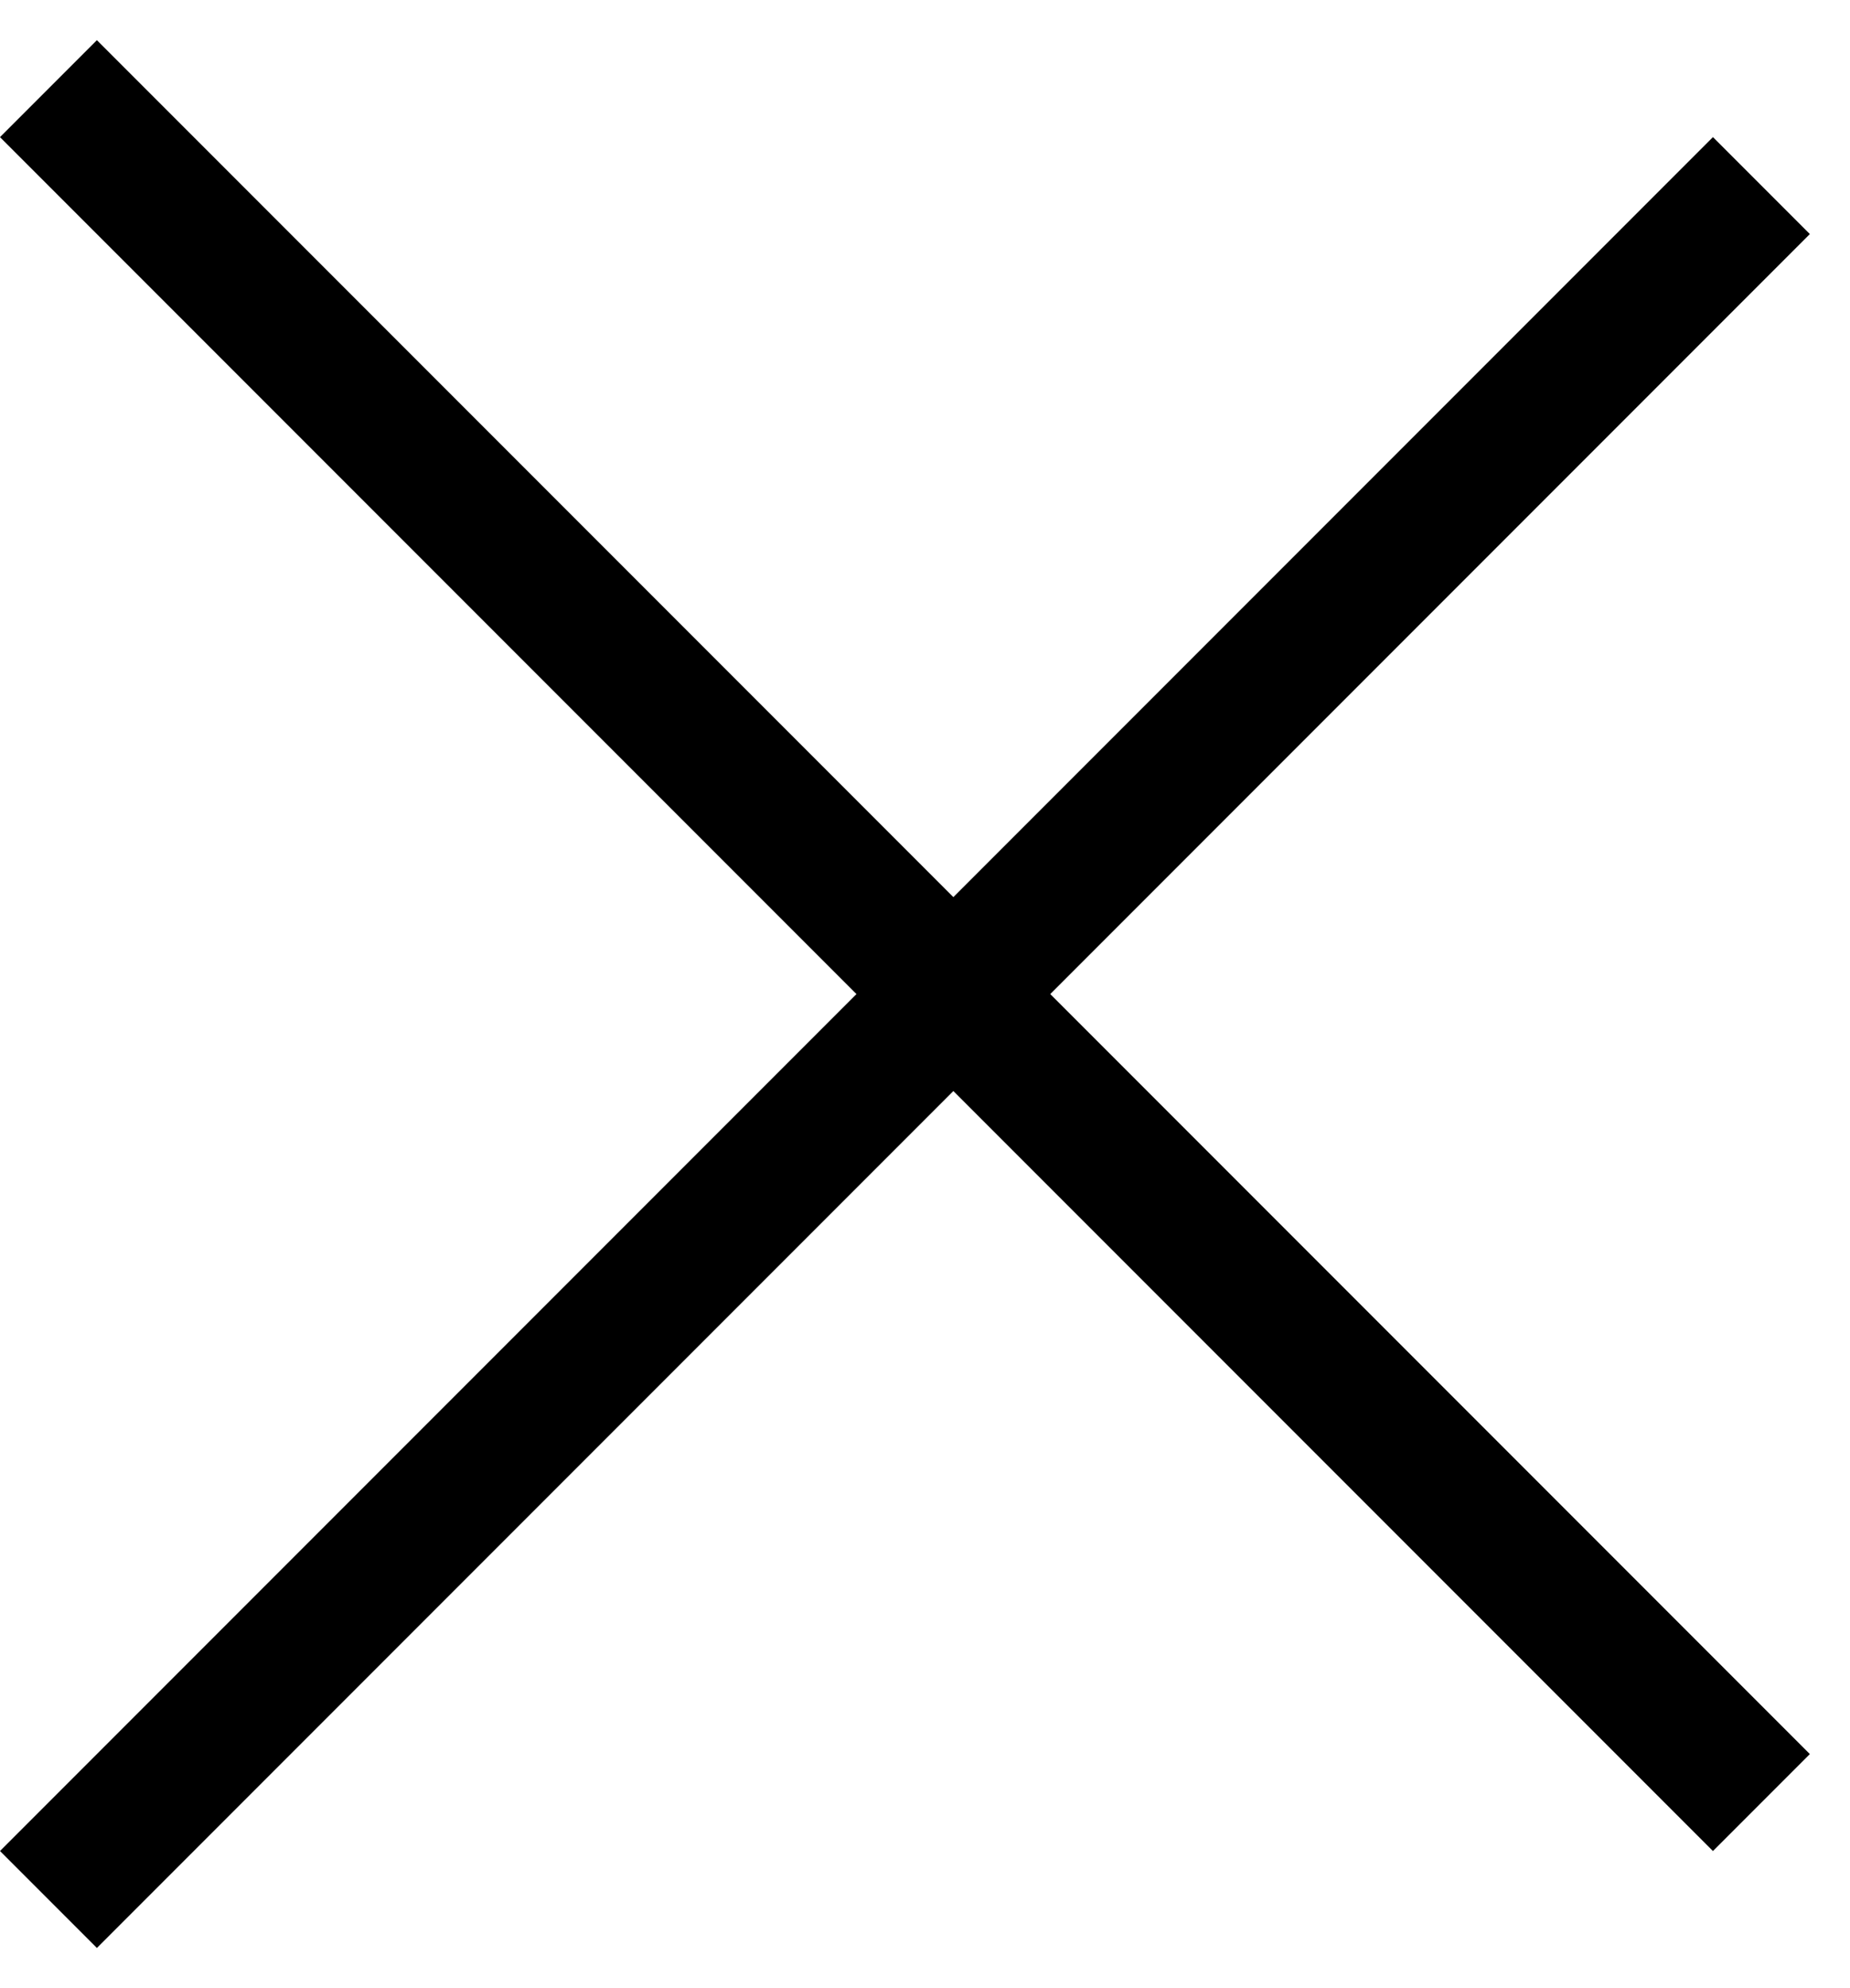
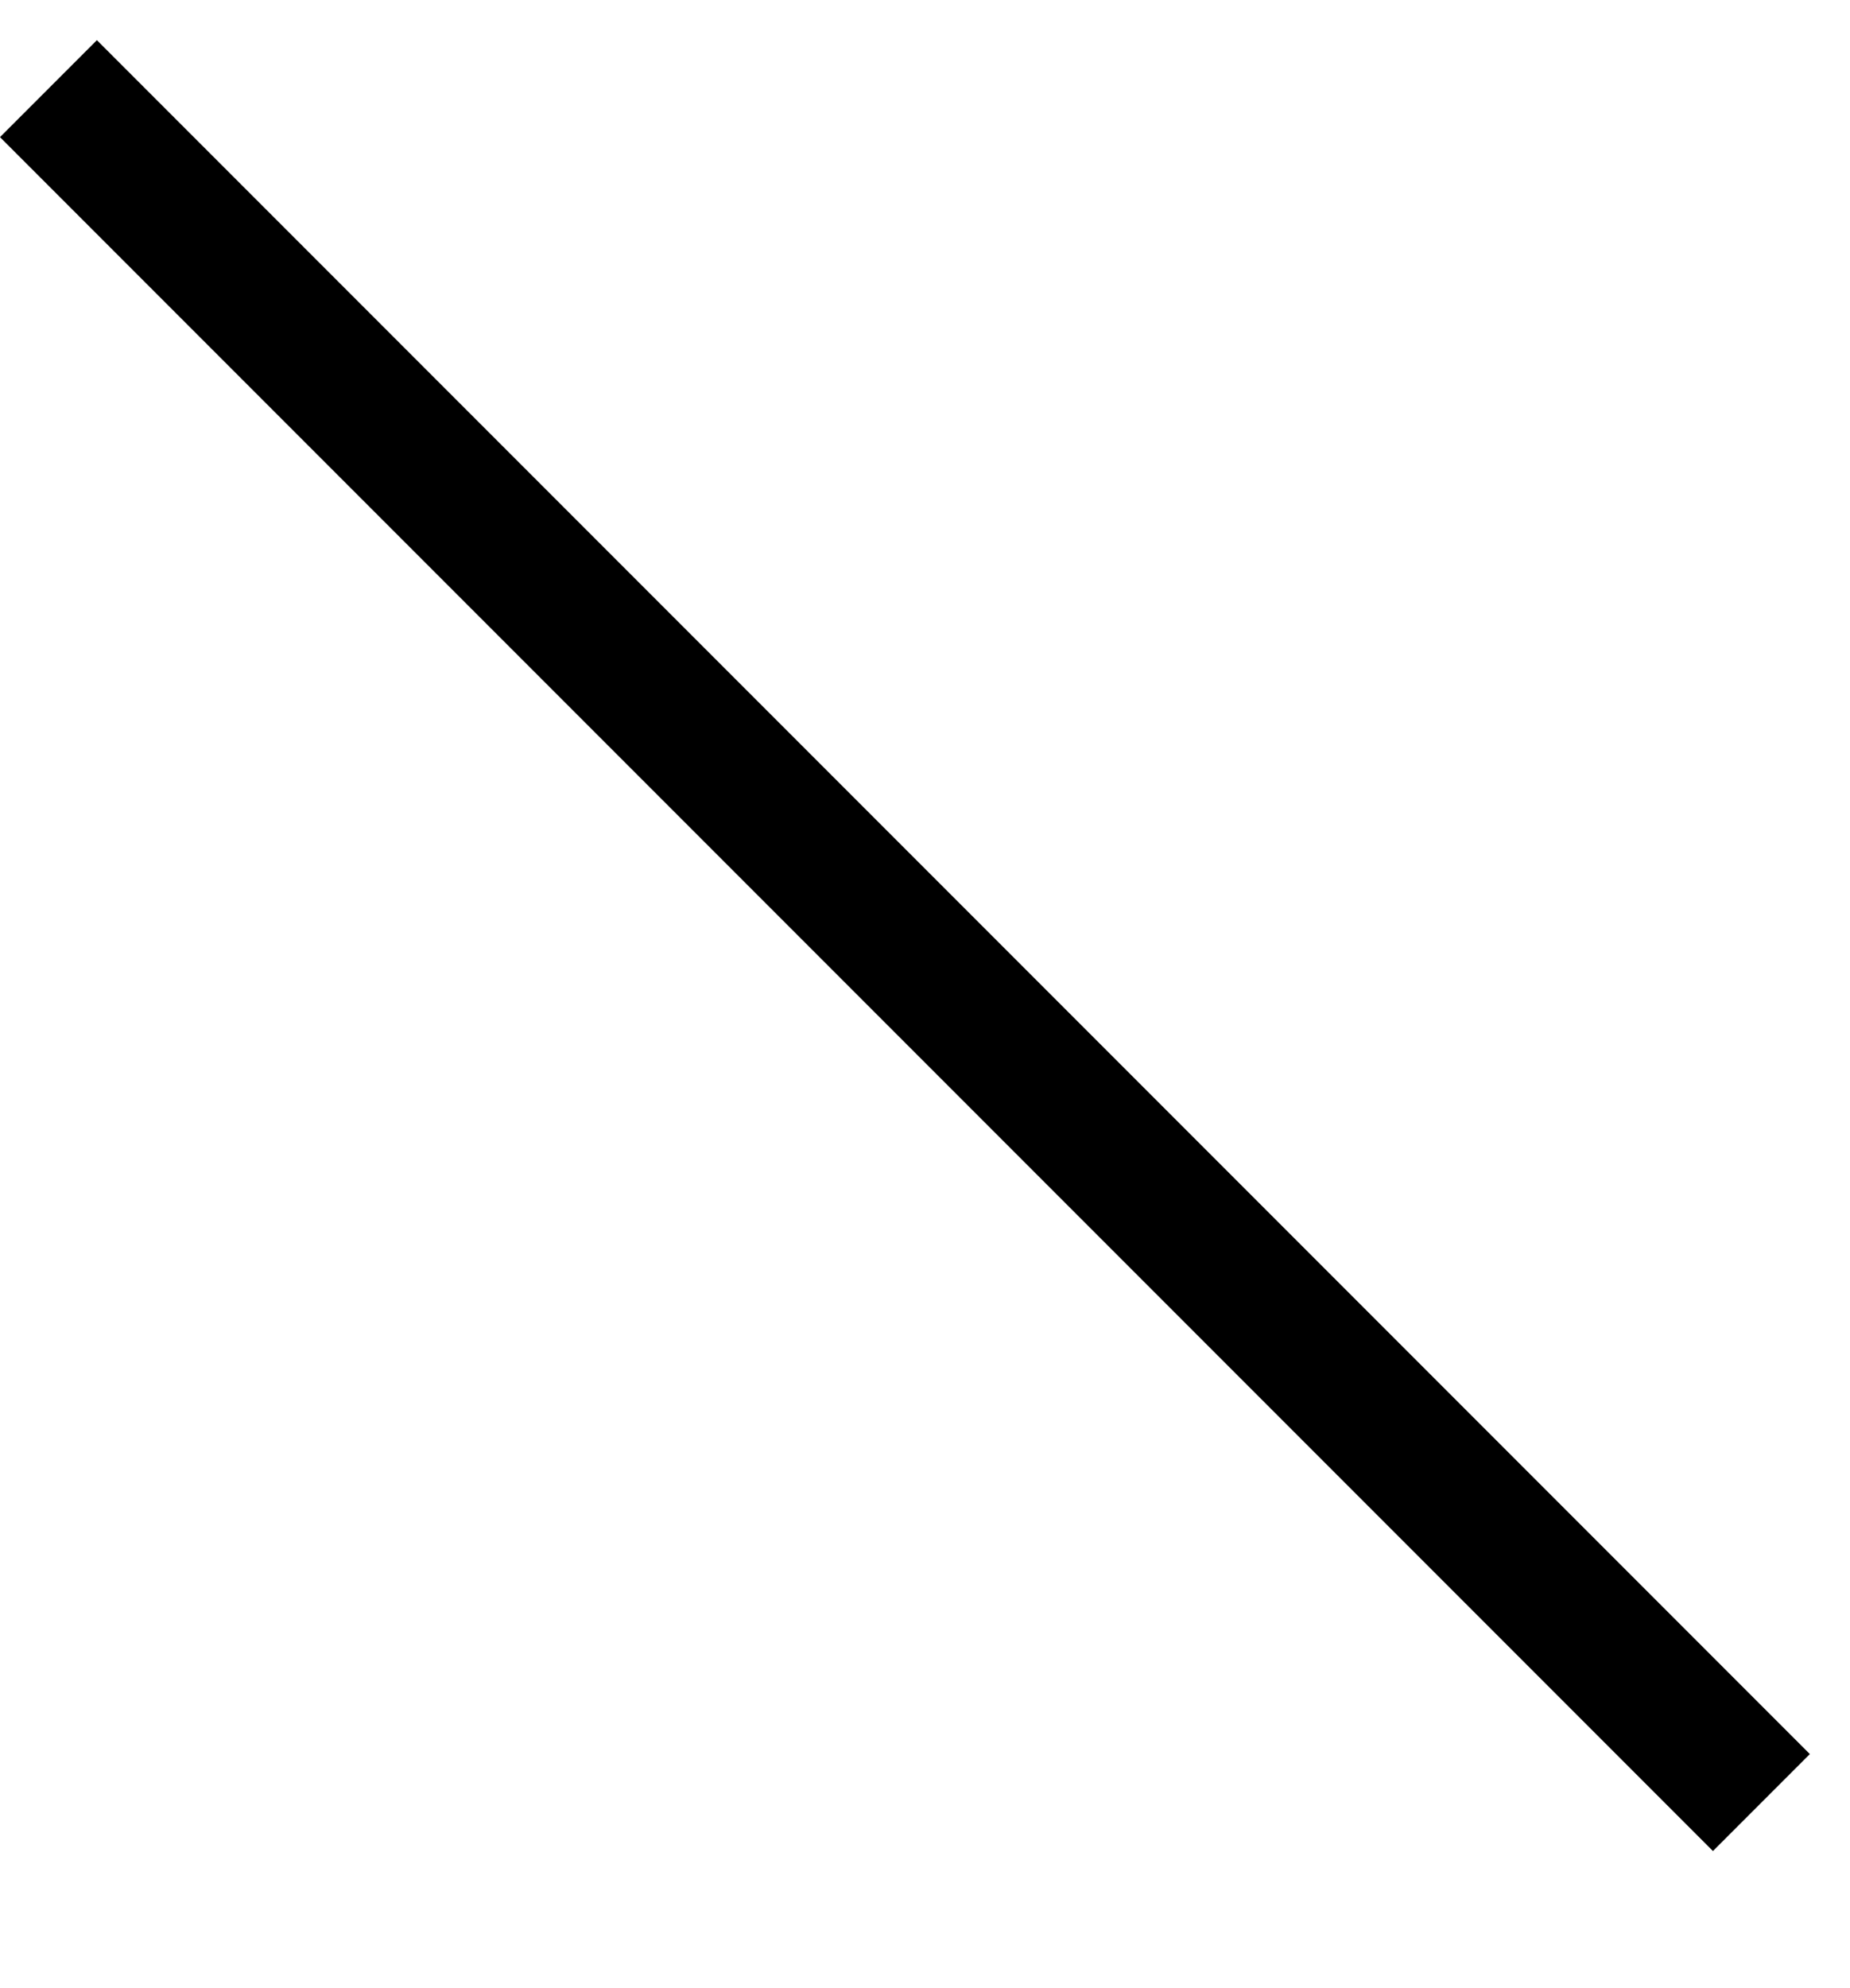
<svg xmlns="http://www.w3.org/2000/svg" width="27" height="29" viewBox="0 0 27 29" fill="none">
  <line x1="0.707" y1="1.293" x2="25.707" y2="26.293" stroke="black" stroke-width="2" />
-   <line x1="25.707" y1="2.707" x2="0.707" y2="27.707" stroke="black" stroke-width="2" />
</svg>